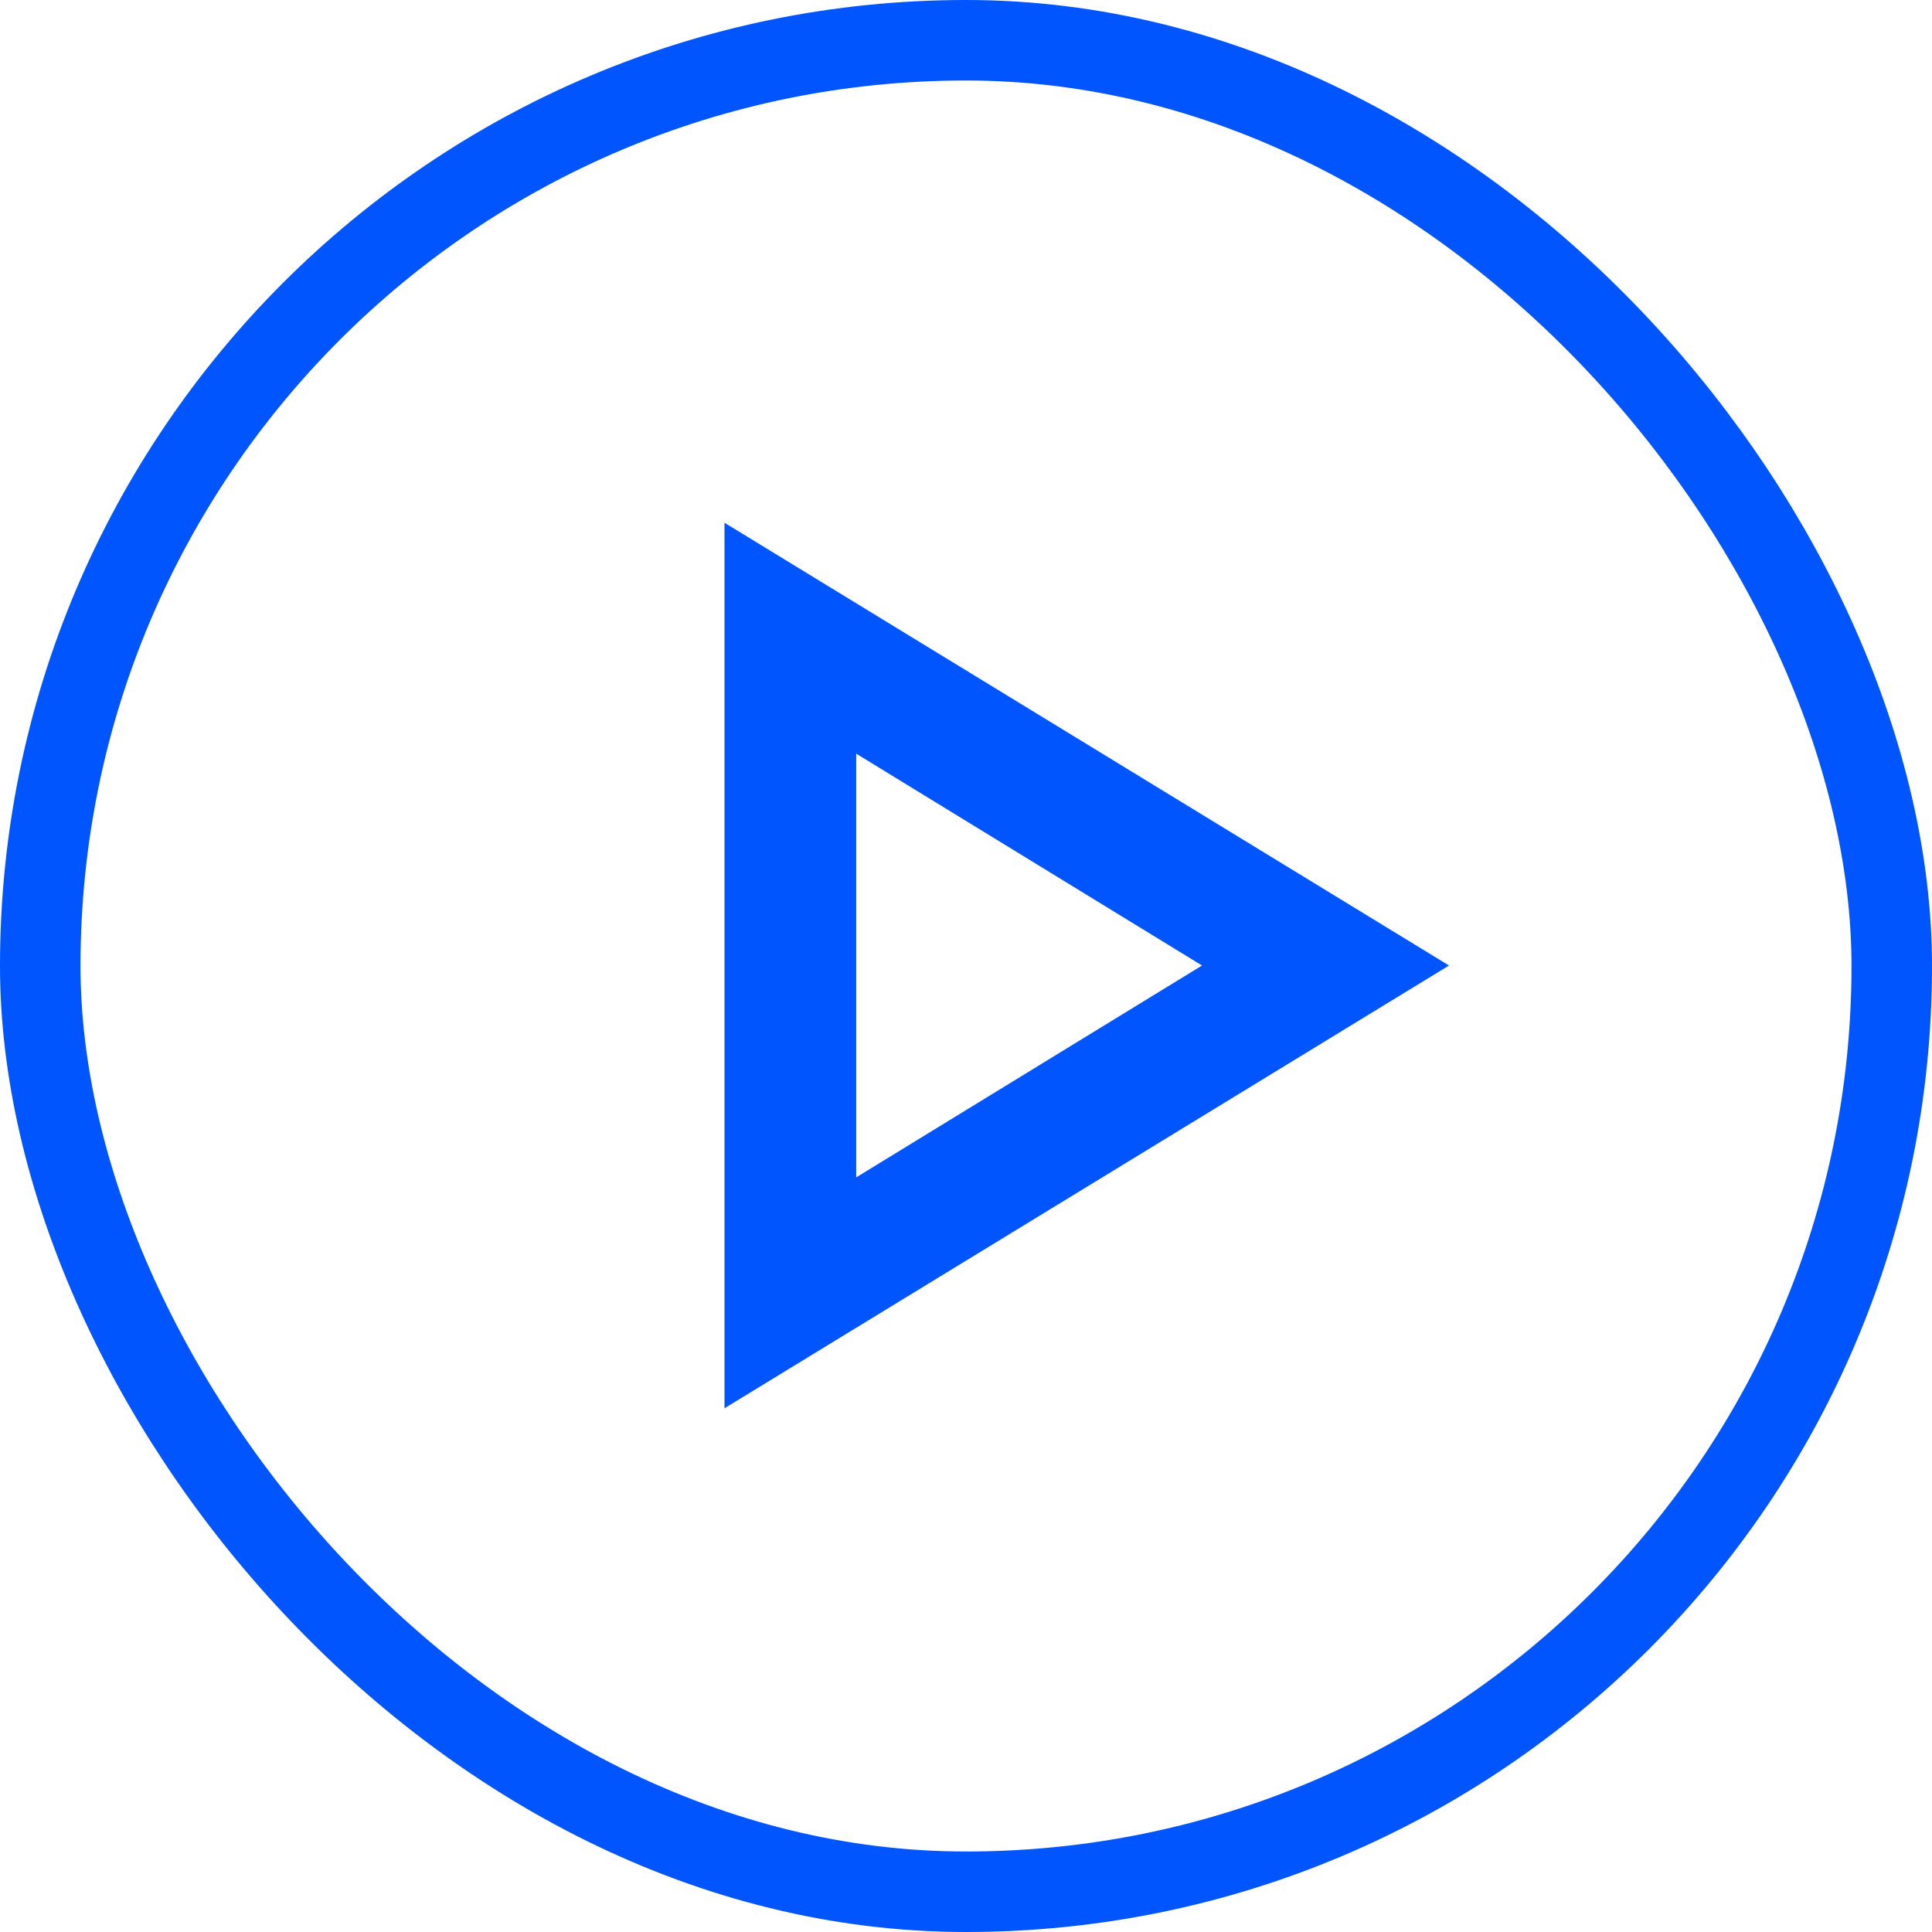
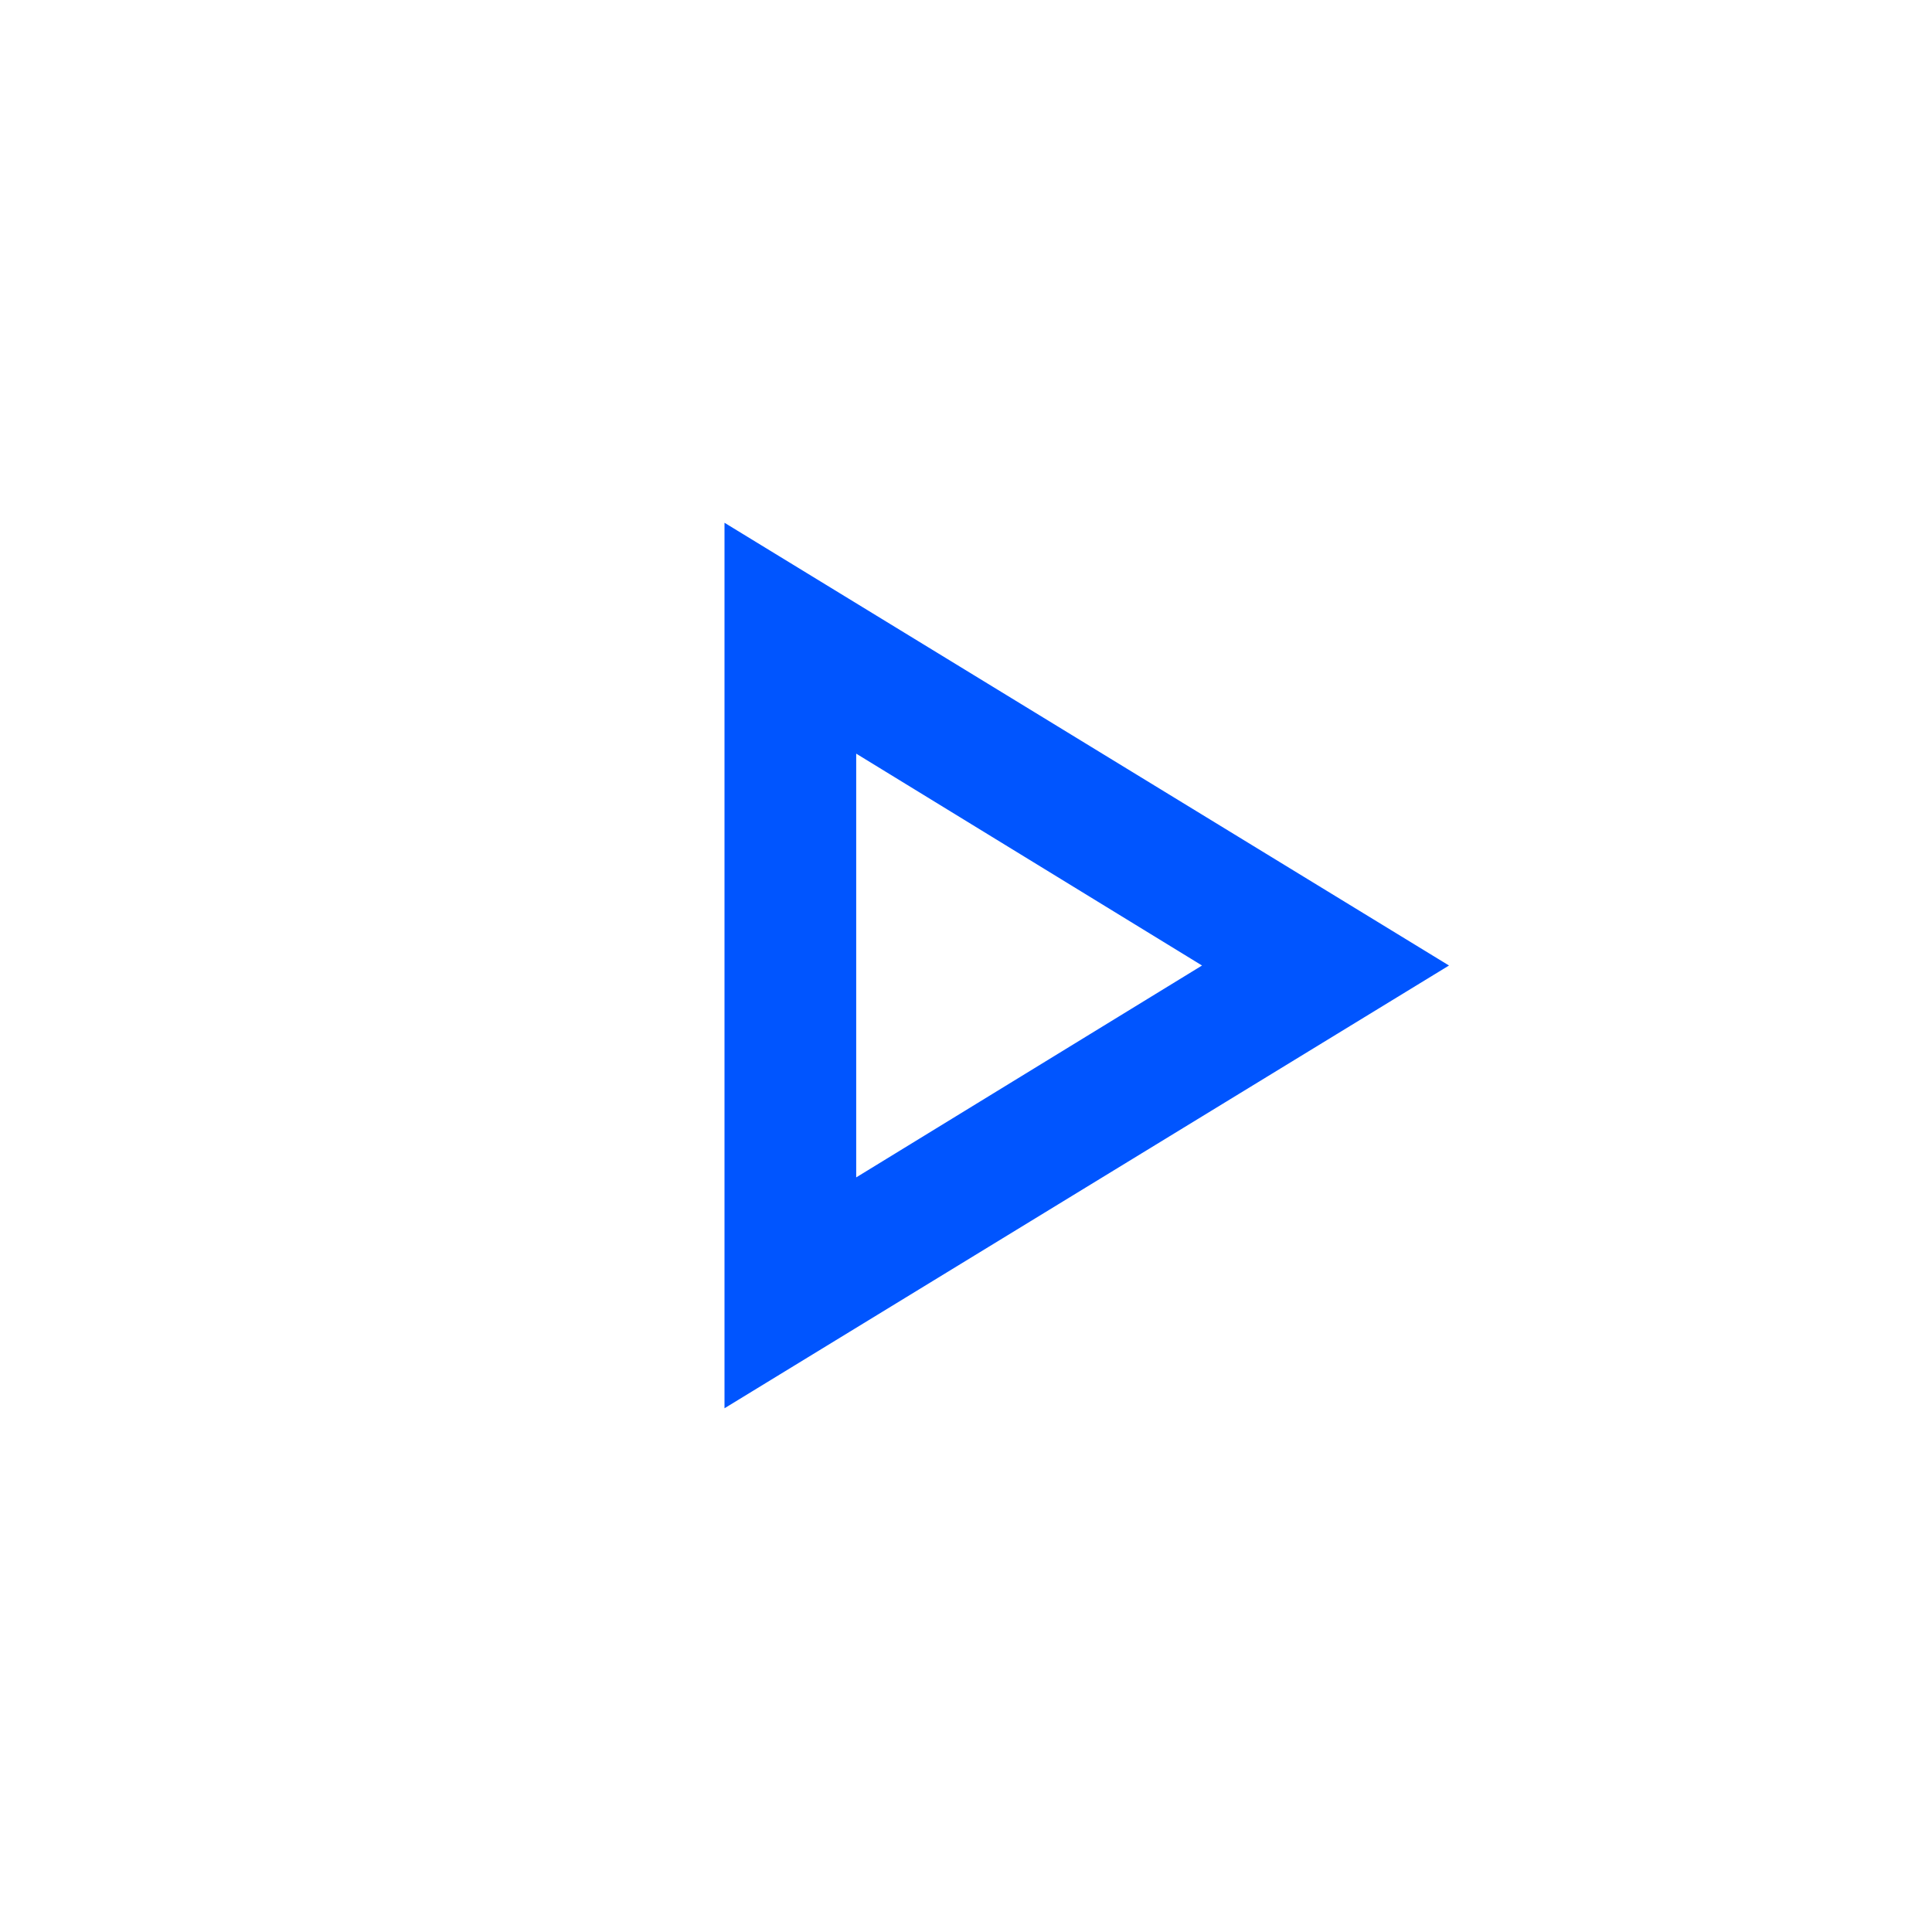
<svg xmlns="http://www.w3.org/2000/svg" width="24" height="24" viewBox="0 0 24 24" fill="none">
  <g id="play_arrow_FILL0_wght400_GRAD0_opsz24 1">
    <path id="Vector" d="M9 17.494V6.494L18 11.994L9 17.494ZM10.636 14.626L14.932 11.994L10.636 9.362V14.626Z" fill="#0055FF" />
-     <rect x="0.5" y="0.5" width="23" height="23" rx="11.5" stroke="#0055FF" />
  </g>
</svg>